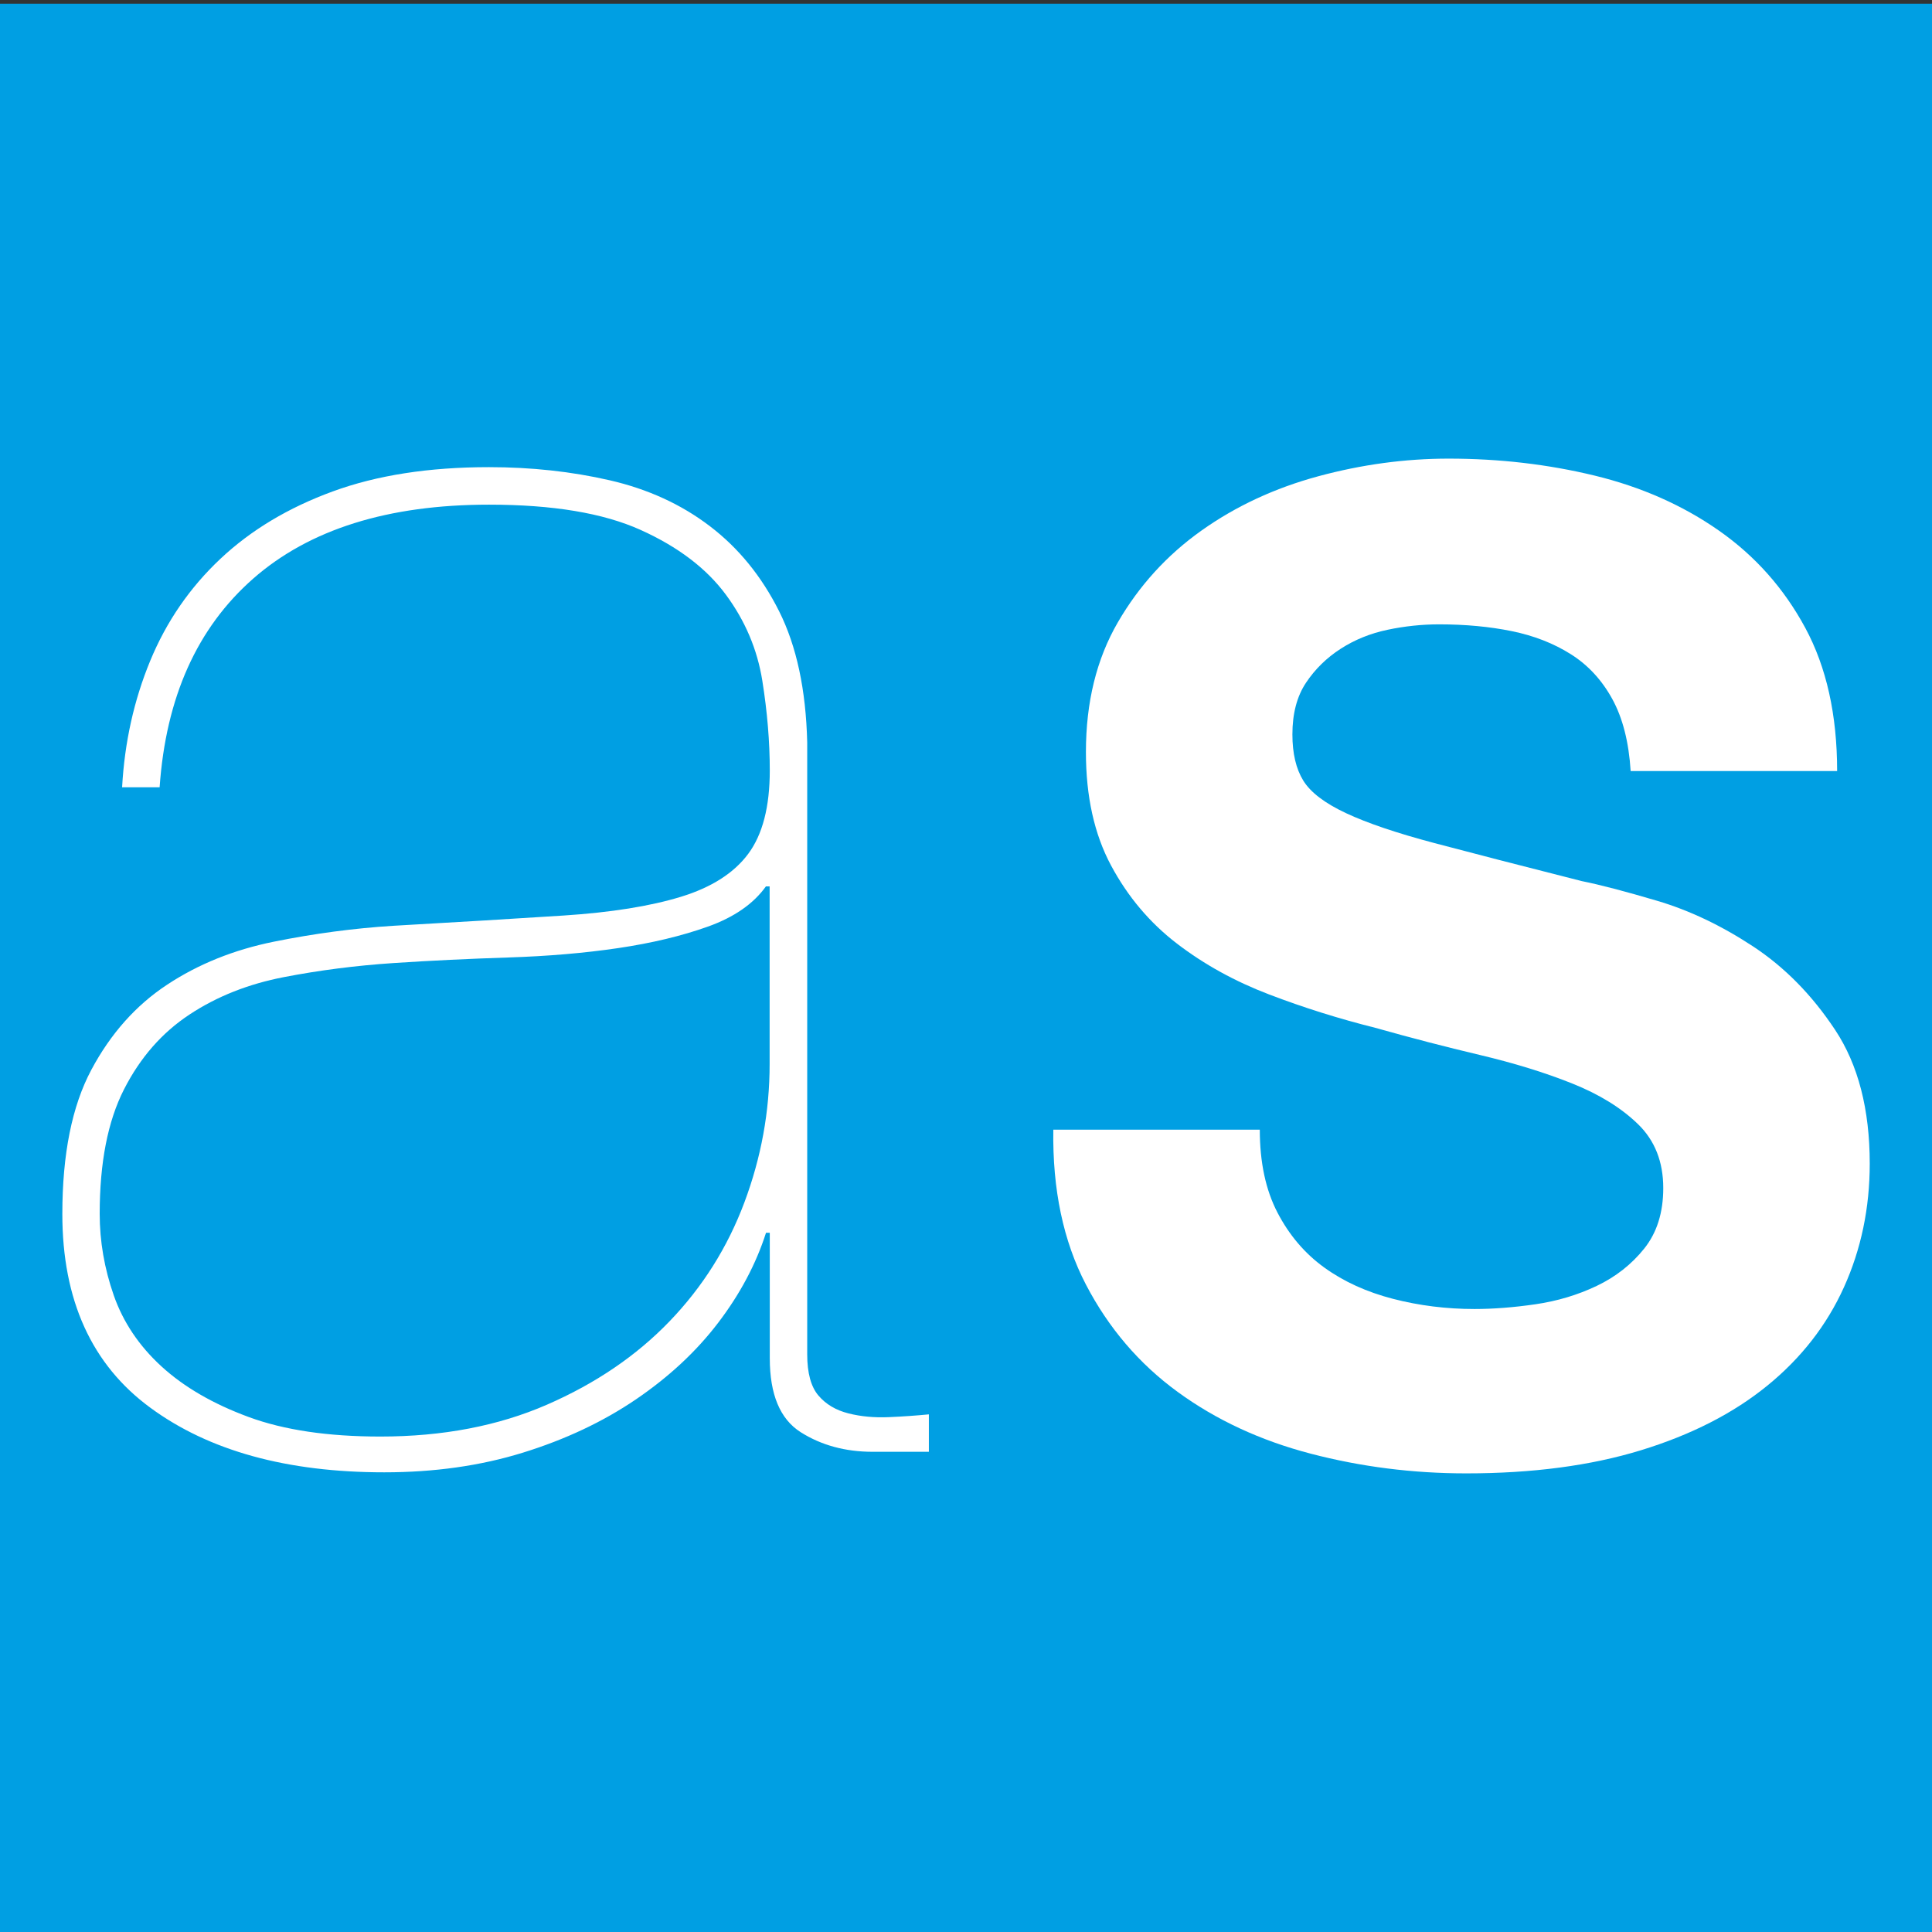
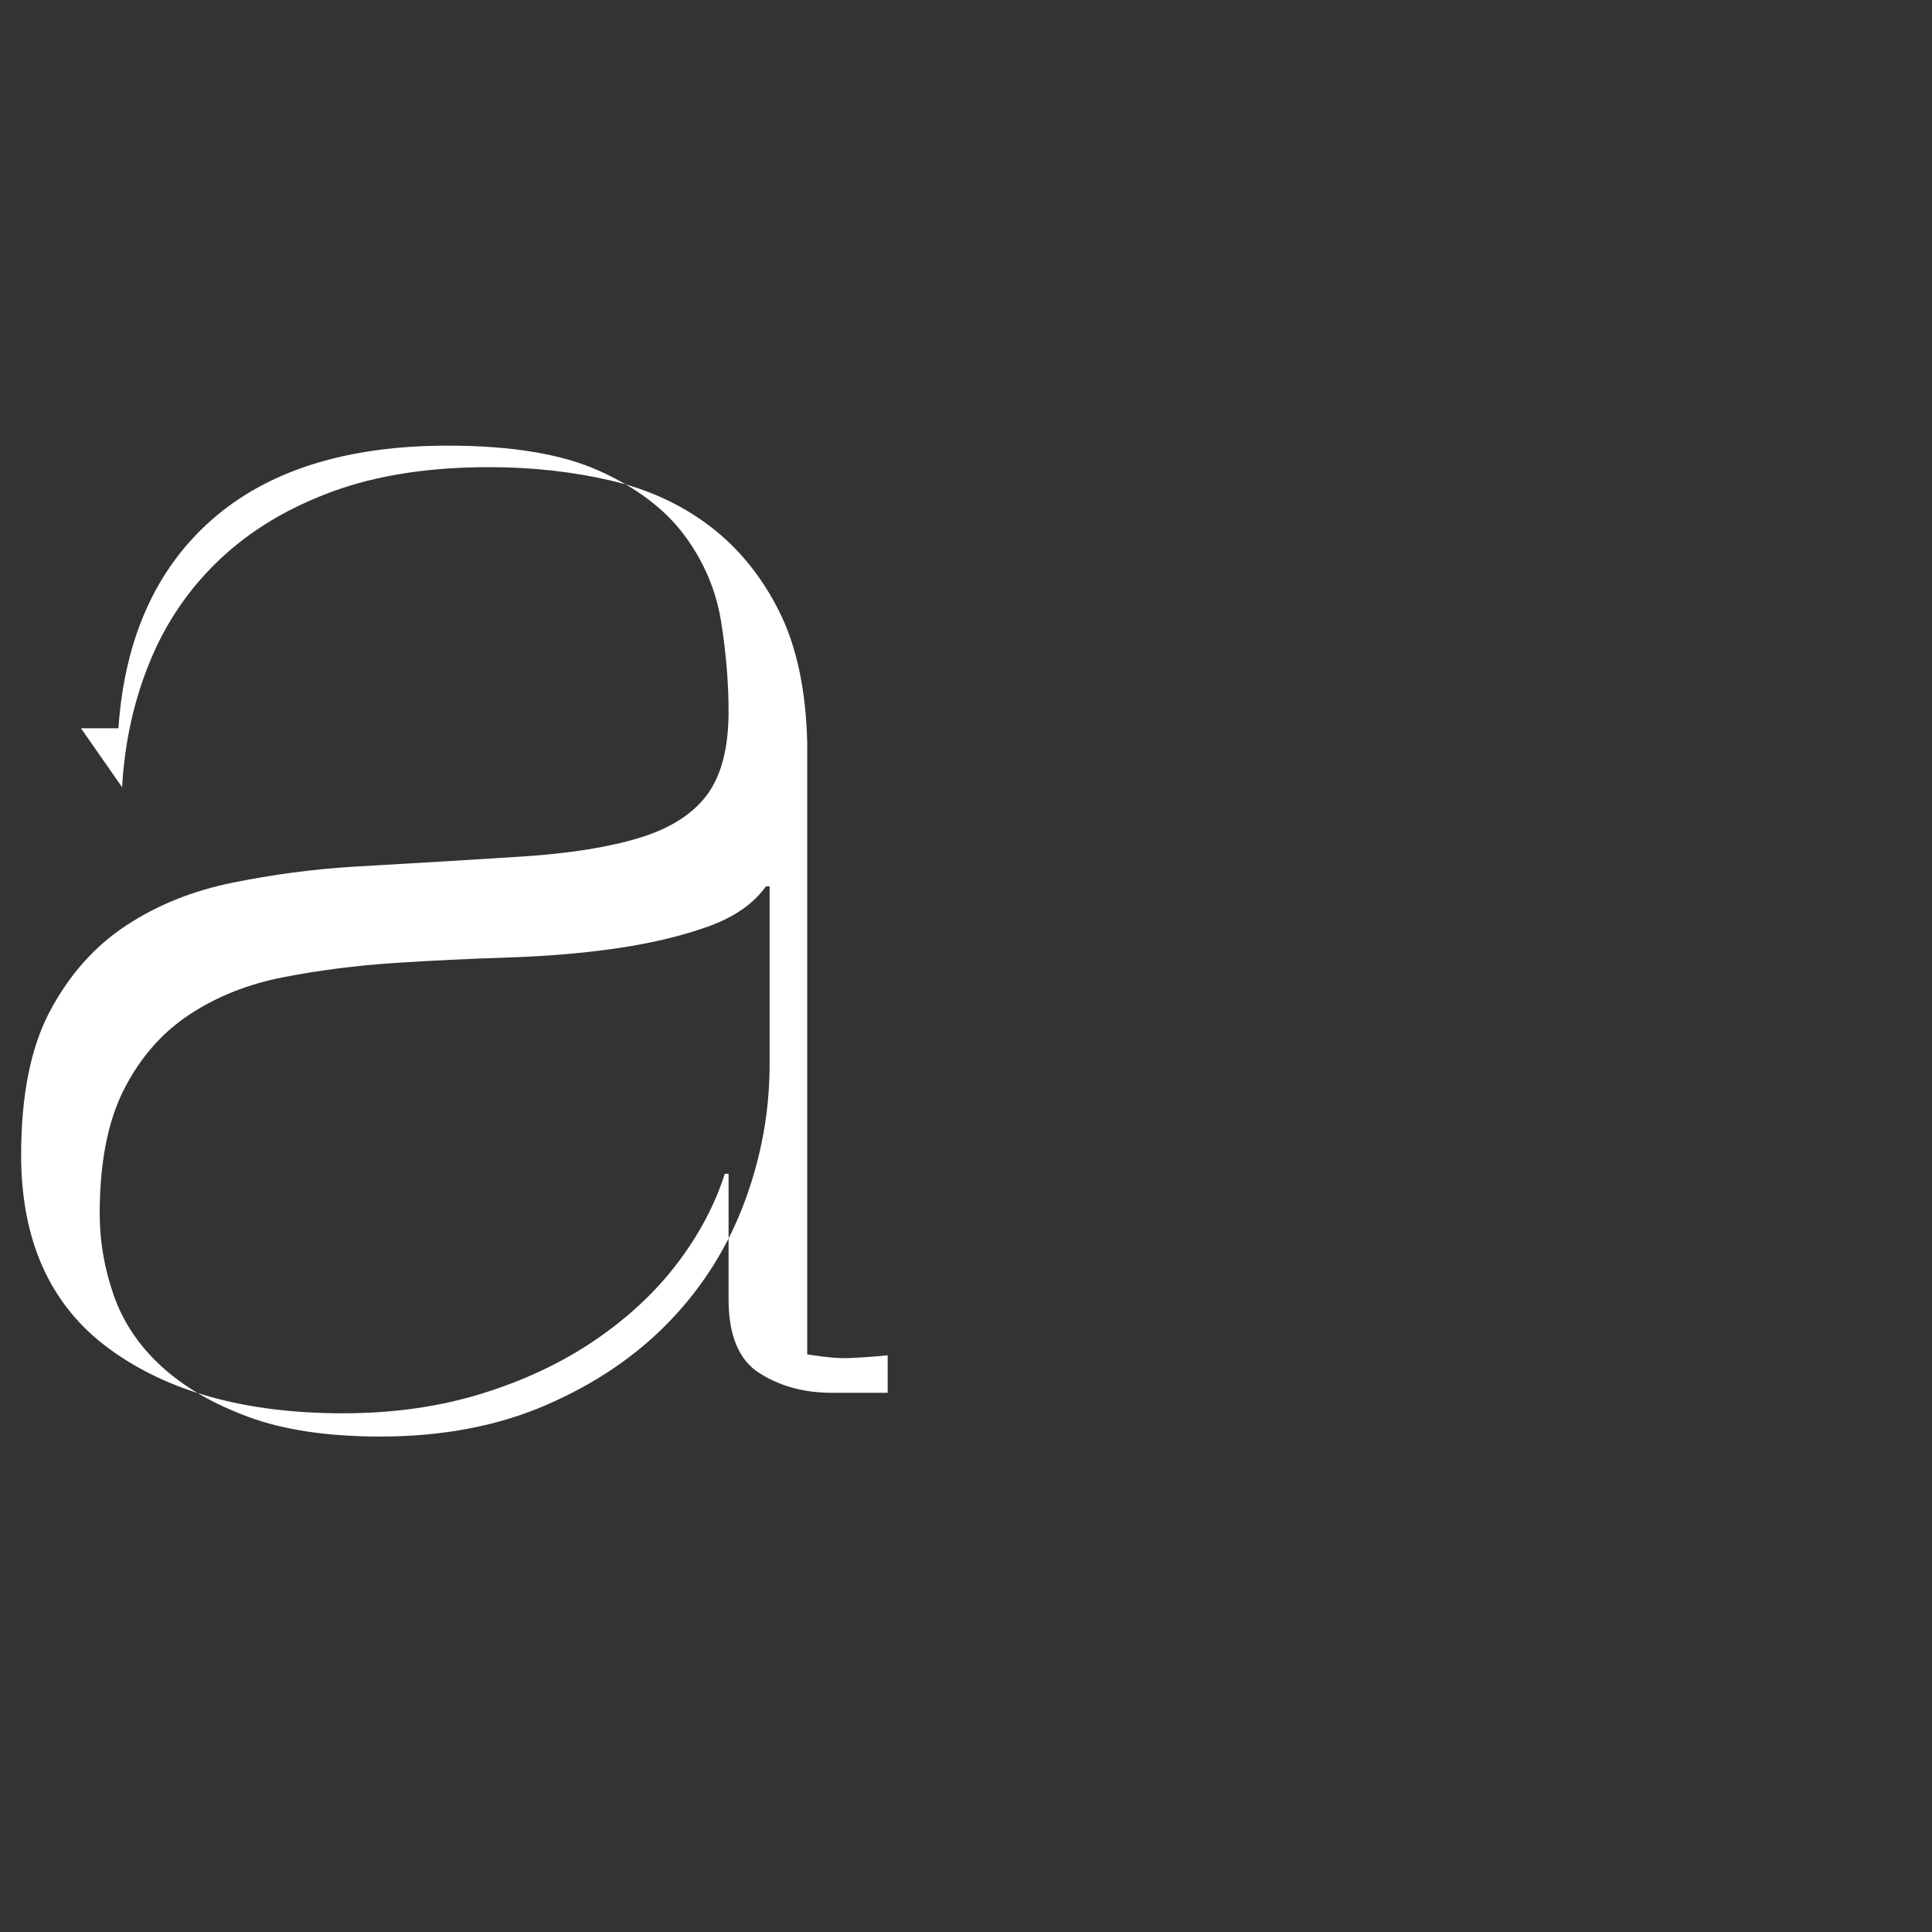
<svg xmlns="http://www.w3.org/2000/svg" id="Ebene_1" data-name="Ebene 1" viewBox="0 0 256 256">
  <rect x="0" y="0" width="256" height="256" fill="#333333" stroke="none" />
  <defs>
    <style>
      .cls-1 {
        fill: #009fe3;
      }

      .cls-2 {
        fill: #fff;
      }
    </style>
  </defs>
-   <rect class="cls-1" y=".49" width="256" height="256" />
-   <path class="cls-2" d="M16.18,104.31c.33-5.95,1.57-11.53,3.72-16.74,2.15-5.21,5.25-9.71,9.3-13.52s9.01-6.78,14.88-8.93,12.77-3.22,20.71-3.22c5.62,0,10.95.58,16,1.74,5.04,1.16,9.47,3.18,13.27,6.08,3.8,2.89,6.86,6.65,9.18,11.28s3.55,10.42,3.72,17.36v81.1c0,2.48.5,4.3,1.49,5.46.99,1.16,2.31,1.94,3.97,2.36s3.43.58,5.33.5,3.68-.21,5.33-.37v4.96h-7.44c-3.64,0-6.82-.87-9.55-2.6-2.73-1.74-4.09-5-4.09-9.8v-16.62h-.5c-1.32,4.13-3.43,8.1-6.32,11.9-2.89,3.8-6.53,7.19-10.91,10.17-4.38,2.98-9.38,5.33-15,7.07-5.62,1.74-11.74,2.6-18.35,2.6-12.9,0-23.23-2.85-31-8.56-7.77-5.7-11.66-14.26-11.66-25.67,0-7.94,1.28-14.3,3.84-19.1s5.91-8.56,10.04-11.28c4.13-2.73,8.85-4.63,14.14-5.7,5.29-1.07,10.58-1.78,15.87-2.11,8.76-.5,16.29-.95,22.57-1.36,6.28-.41,11.45-1.24,15.5-2.48s7.03-3.14,8.93-5.7c1.9-2.56,2.85-6.24,2.85-11.04,0-3.8-.33-7.77-.99-11.9s-2.27-7.94-4.84-11.41-6.32-6.32-11.28-8.56-11.66-3.35-20.09-3.35c-13.39,0-23.81,3.27-31.25,9.8-7.44,6.53-11.57,15.75-12.4,27.65h-4.96ZM101.99,117.45h-.5c-1.65,2.31-4.22,4.09-7.69,5.33-3.47,1.24-7.44,2.19-11.9,2.85s-9.3,1.07-14.51,1.24c-5.21.17-10.29.41-15.25.74-4.96.33-9.8.95-14.51,1.86s-8.89,2.56-12.52,4.96c-3.64,2.4-6.53,5.7-8.68,9.92-2.15,4.22-3.22,9.71-3.22,16.49,0,3.64.62,7.23,1.86,10.79,1.24,3.55,3.35,6.7,6.32,9.42,2.98,2.73,6.82,4.96,11.53,6.7s10.54,2.6,17.48,2.6c8.27,0,15.62-1.41,22.07-4.22,6.45-2.81,11.86-6.49,16.24-11.04,4.38-4.55,7.69-9.8,9.92-15.75,2.23-5.95,3.35-12.07,3.35-18.35v-23.56Z" />
-   <path class="cls-2" d="M166.93,149.69c0,4.32.78,7.98,2.34,10.98s3.63,5.43,6.21,7.29c2.58,1.86,5.61,3.24,9.09,4.14,3.48.9,7.08,1.35,10.8,1.35,2.52,0,5.22-.21,8.1-.63s5.58-1.23,8.1-2.43c2.52-1.2,4.62-2.85,6.3-4.95,1.68-2.1,2.52-4.77,2.52-8.01,0-3.48-1.11-6.3-3.33-8.46s-5.13-3.96-8.73-5.4c-3.6-1.44-7.68-2.7-12.24-3.78-4.56-1.08-9.18-2.28-13.86-3.6-4.8-1.2-9.48-2.67-14.04-4.41s-8.64-3.99-12.24-6.75-6.51-6.21-8.73-10.35c-2.22-4.14-3.33-9.15-3.33-15.03,0-6.6,1.41-12.33,4.23-17.19,2.82-4.86,6.51-8.91,11.07-12.15,4.56-3.24,9.72-5.64,15.48-7.2s11.52-2.34,17.28-2.34c6.72,0,13.17.75,19.35,2.25s11.67,3.93,16.47,7.29,8.61,7.65,11.43,12.87c2.82,5.22,4.23,11.55,4.23,18.99h-27.36c-.24-3.84-1.05-7.02-2.43-9.54s-3.21-4.5-5.49-5.94c-2.28-1.44-4.89-2.46-7.83-3.06-2.94-.6-6.15-.9-9.63-.9-2.28,0-4.56.24-6.84.72-2.28.48-4.35,1.32-6.21,2.52-1.86,1.2-3.39,2.7-4.59,4.5-1.2,1.8-1.8,4.08-1.8,6.84,0,2.52.48,4.56,1.44,6.12s2.85,3,5.67,4.32c2.82,1.32,6.72,2.64,11.7,3.96,4.98,1.32,11.49,3,19.53,5.04,2.4.48,5.73,1.35,9.99,2.61,4.26,1.26,8.49,3.27,12.69,6.03,4.2,2.76,7.83,6.45,10.89,11.07,3.06,4.62,4.59,10.53,4.59,17.73,0,5.88-1.14,11.34-3.42,16.38-2.28,5.04-5.67,9.39-10.17,13.05s-10.08,6.51-16.74,8.55c-6.66,2.04-14.37,3.06-23.13,3.06-7.08,0-13.95-.87-20.61-2.61-6.66-1.74-12.54-4.47-17.64-8.19-5.1-3.72-9.15-8.46-12.15-14.22s-4.44-12.6-4.32-20.52h27.36Z" />
+   <path class="cls-2" d="M16.18,104.31c.33-5.95,1.57-11.53,3.72-16.74,2.15-5.21,5.25-9.71,9.3-13.52s9.01-6.78,14.88-8.93,12.77-3.22,20.71-3.22c5.62,0,10.95.58,16,1.74,5.04,1.16,9.47,3.18,13.27,6.08,3.8,2.89,6.86,6.65,9.18,11.28s3.55,10.42,3.72,17.36v81.1s3.43.58,5.33.5,3.68-.21,5.33-.37v4.96h-7.44c-3.64,0-6.82-.87-9.55-2.6-2.73-1.74-4.09-5-4.09-9.8v-16.62h-.5c-1.32,4.13-3.43,8.1-6.32,11.9-2.89,3.8-6.53,7.19-10.91,10.17-4.38,2.98-9.38,5.33-15,7.07-5.62,1.74-11.74,2.6-18.35,2.6-12.9,0-23.23-2.85-31-8.56-7.77-5.7-11.66-14.26-11.66-25.67,0-7.94,1.28-14.3,3.84-19.1s5.91-8.56,10.04-11.28c4.13-2.73,8.85-4.63,14.14-5.7,5.29-1.07,10.58-1.78,15.87-2.11,8.76-.5,16.29-.95,22.57-1.36,6.28-.41,11.45-1.24,15.5-2.48s7.03-3.14,8.93-5.7c1.9-2.56,2.85-6.24,2.85-11.04,0-3.8-.33-7.77-.99-11.9s-2.27-7.94-4.84-11.41-6.32-6.32-11.28-8.56-11.66-3.35-20.09-3.35c-13.39,0-23.81,3.27-31.25,9.8-7.44,6.53-11.57,15.75-12.4,27.65h-4.96ZM101.99,117.45h-.5c-1.65,2.31-4.22,4.09-7.69,5.33-3.47,1.24-7.44,2.19-11.9,2.85s-9.3,1.07-14.51,1.24c-5.21.17-10.29.41-15.25.74-4.96.33-9.8.95-14.51,1.86s-8.89,2.56-12.52,4.96c-3.64,2.4-6.53,5.7-8.68,9.92-2.15,4.22-3.22,9.71-3.22,16.49,0,3.64.62,7.23,1.86,10.79,1.24,3.55,3.35,6.7,6.32,9.42,2.98,2.73,6.82,4.96,11.53,6.7s10.54,2.6,17.48,2.6c8.27,0,15.62-1.41,22.07-4.22,6.45-2.81,11.86-6.49,16.24-11.04,4.38-4.55,7.69-9.8,9.92-15.75,2.23-5.95,3.35-12.07,3.35-18.35v-23.56Z" />
</svg>